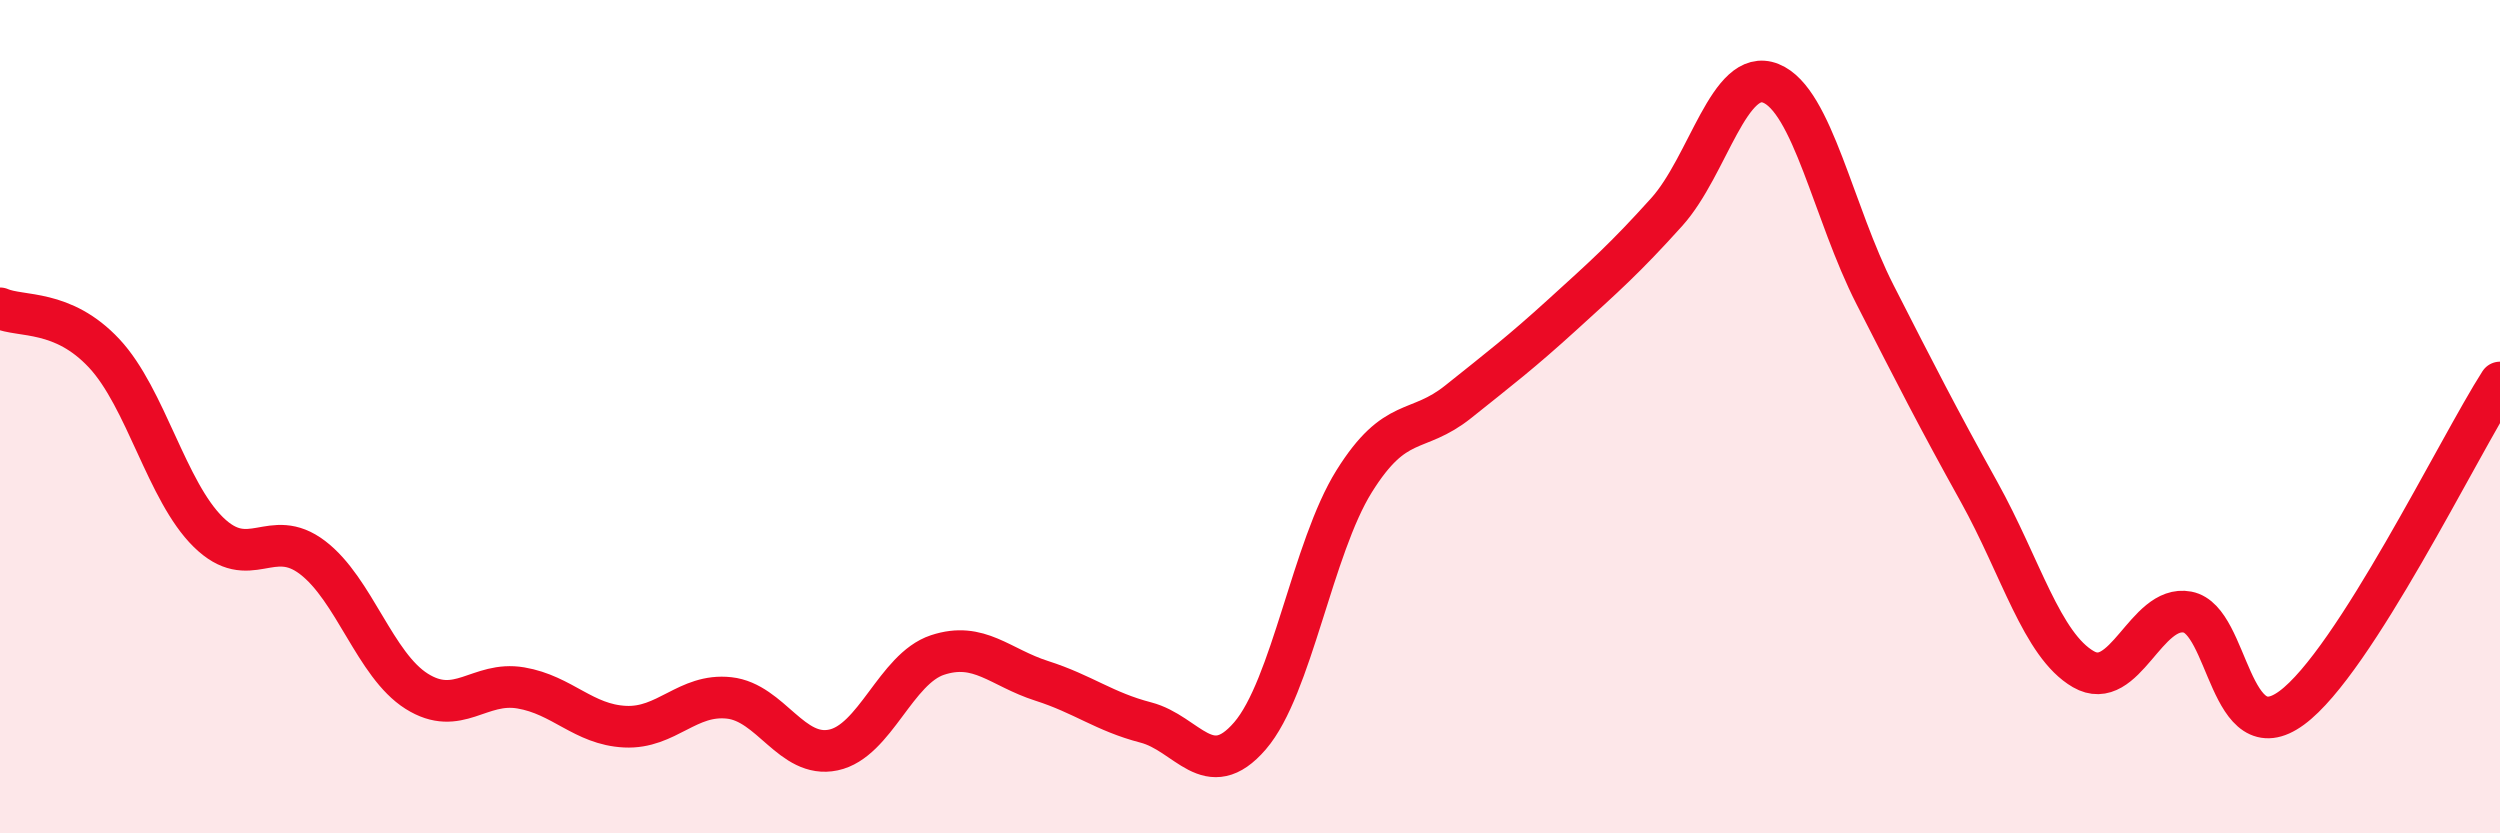
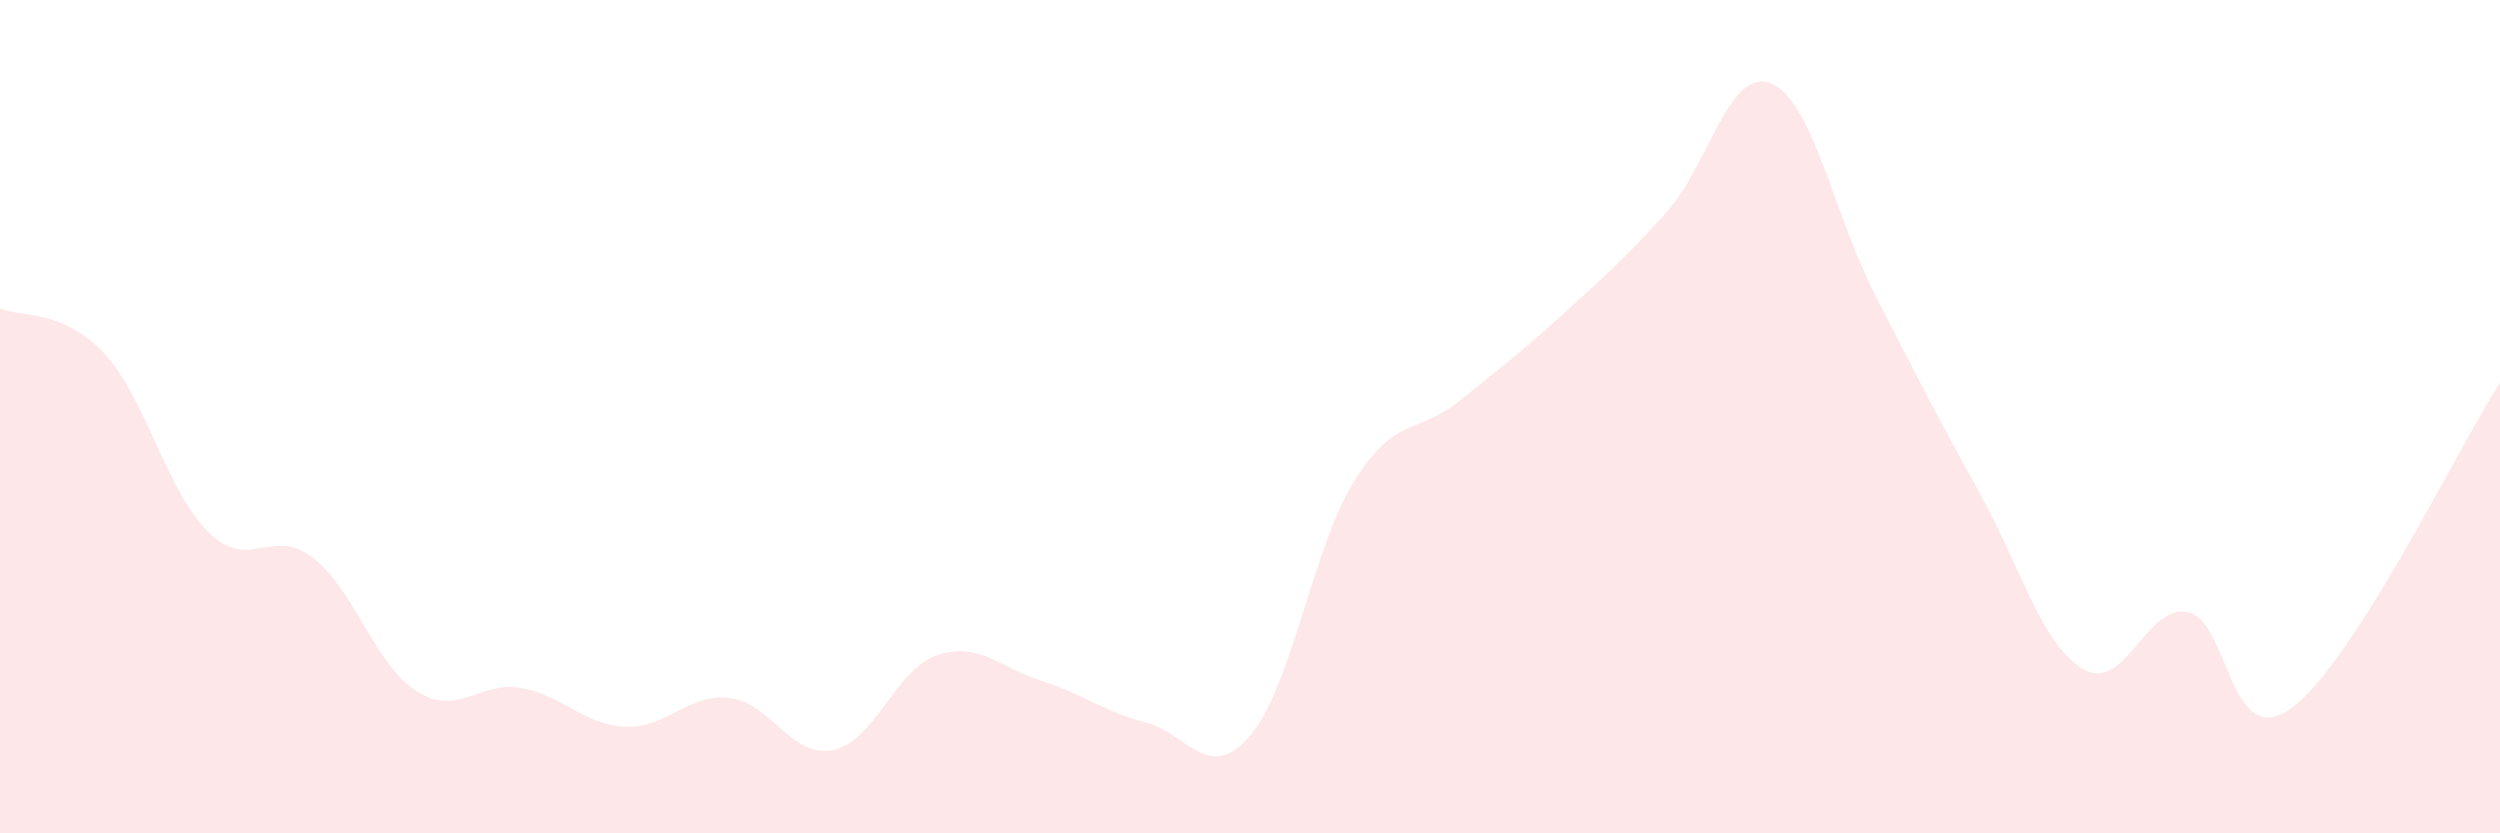
<svg xmlns="http://www.w3.org/2000/svg" width="60" height="20" viewBox="0 0 60 20">
  <path d="M 0,7.4 C 0.5,7.62 1.5,7.41 2.5,8.48 C 3.5,9.55 4,11.79 5,12.77 C 6,13.75 6.5,12.62 7.5,13.38 C 8.5,14.14 9,15.96 10,16.59 C 11,17.22 11.5,16.34 12.5,16.51 C 13.5,16.68 14,17.39 15,17.44 C 16,17.49 16.5,16.64 17.5,16.75 C 18.5,16.86 19,18.21 20,18 C 21,17.79 21.5,16.05 22.5,15.72 C 23.5,15.39 24,16.02 25,16.34 C 26,16.66 26.5,17.08 27.5,17.34 C 28.5,17.6 29,18.82 30,17.66 C 31,16.5 31.5,13.15 32.5,11.55 C 33.5,9.95 34,10.44 35,9.64 C 36,8.84 36.5,8.46 37.5,7.55 C 38.5,6.64 39,6.2 40,5.09 C 41,3.98 41.5,1.6 42.5,2 C 43.5,2.4 44,5.11 45,7.07 C 46,9.03 46.5,10.01 47.5,11.81 C 48.5,13.61 49,15.48 50,16.06 C 51,16.64 51.5,14.5 52.5,14.69 C 53.5,14.88 53.5,18.09 55,16.99 C 56.5,15.89 59,10.74 60,9.18L60 20L0 20Z" fill="#EB0A25" opacity="0.1" stroke-linecap="round" stroke-linejoin="round" />
-   <path d="M 0,7.4 C 0.5,7.62 1.5,7.41 2.5,8.48 C 3.5,9.55 4,11.79 5,12.77 C 6,13.75 6.5,12.62 7.5,13.38 C 8.5,14.14 9,15.96 10,16.59 C 11,17.22 11.5,16.34 12.5,16.51 C 13.5,16.68 14,17.39 15,17.44 C 16,17.49 16.5,16.64 17.5,16.75 C 18.5,16.86 19,18.21 20,18 C 21,17.79 21.5,16.05 22.5,15.72 C 23.5,15.39 24,16.02 25,16.34 C 26,16.66 26.5,17.08 27.5,17.34 C 28.5,17.6 29,18.82 30,17.66 C 31,16.5 31.5,13.15 32.5,11.55 C 33.5,9.95 34,10.44 35,9.64 C 36,8.84 36.5,8.46 37.5,7.55 C 38.5,6.64 39,6.2 40,5.09 C 41,3.98 41.5,1.6 42.5,2 C 43.5,2.4 44,5.11 45,7.07 C 46,9.03 46.5,10.01 47.5,11.81 C 48.5,13.61 49,15.48 50,16.06 C 51,16.64 51.5,14.5 52.5,14.69 C 53.5,14.88 53.5,18.09 55,16.99 C 56.5,15.89 59,10.74 60,9.18" stroke="#EB0A25" stroke-width="1" fill="none" stroke-linecap="round" stroke-linejoin="round" />
</svg>